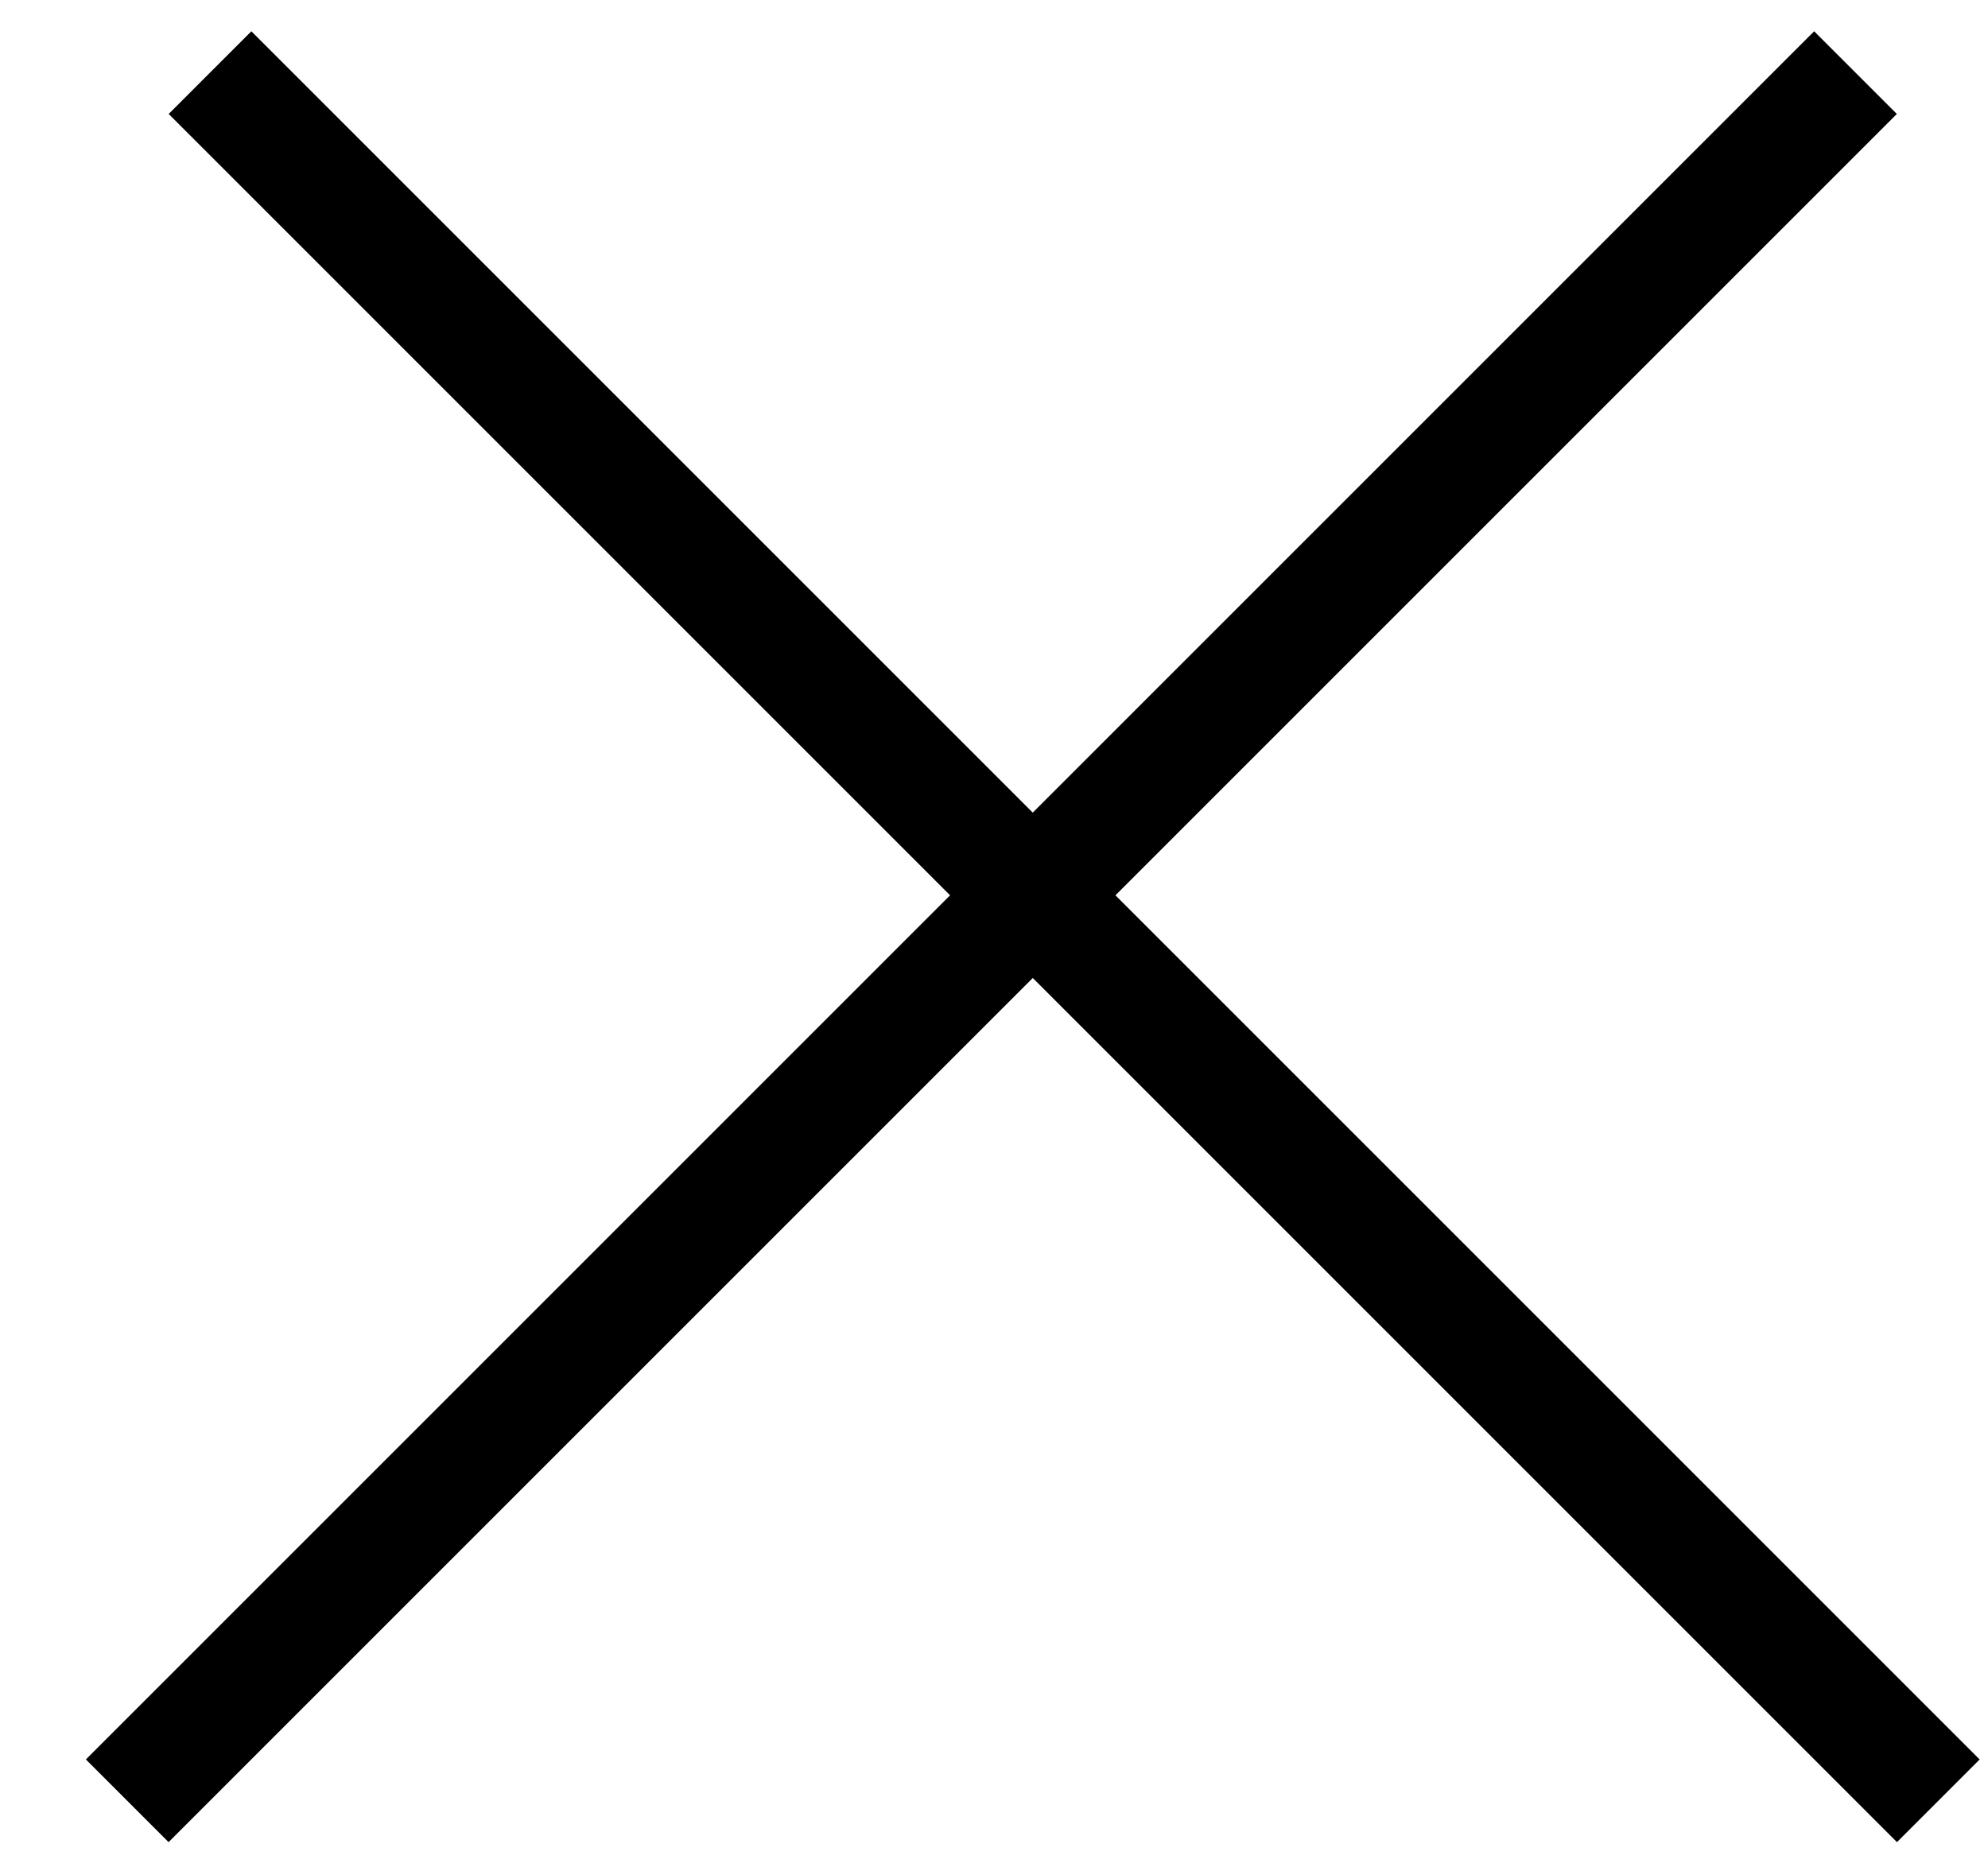
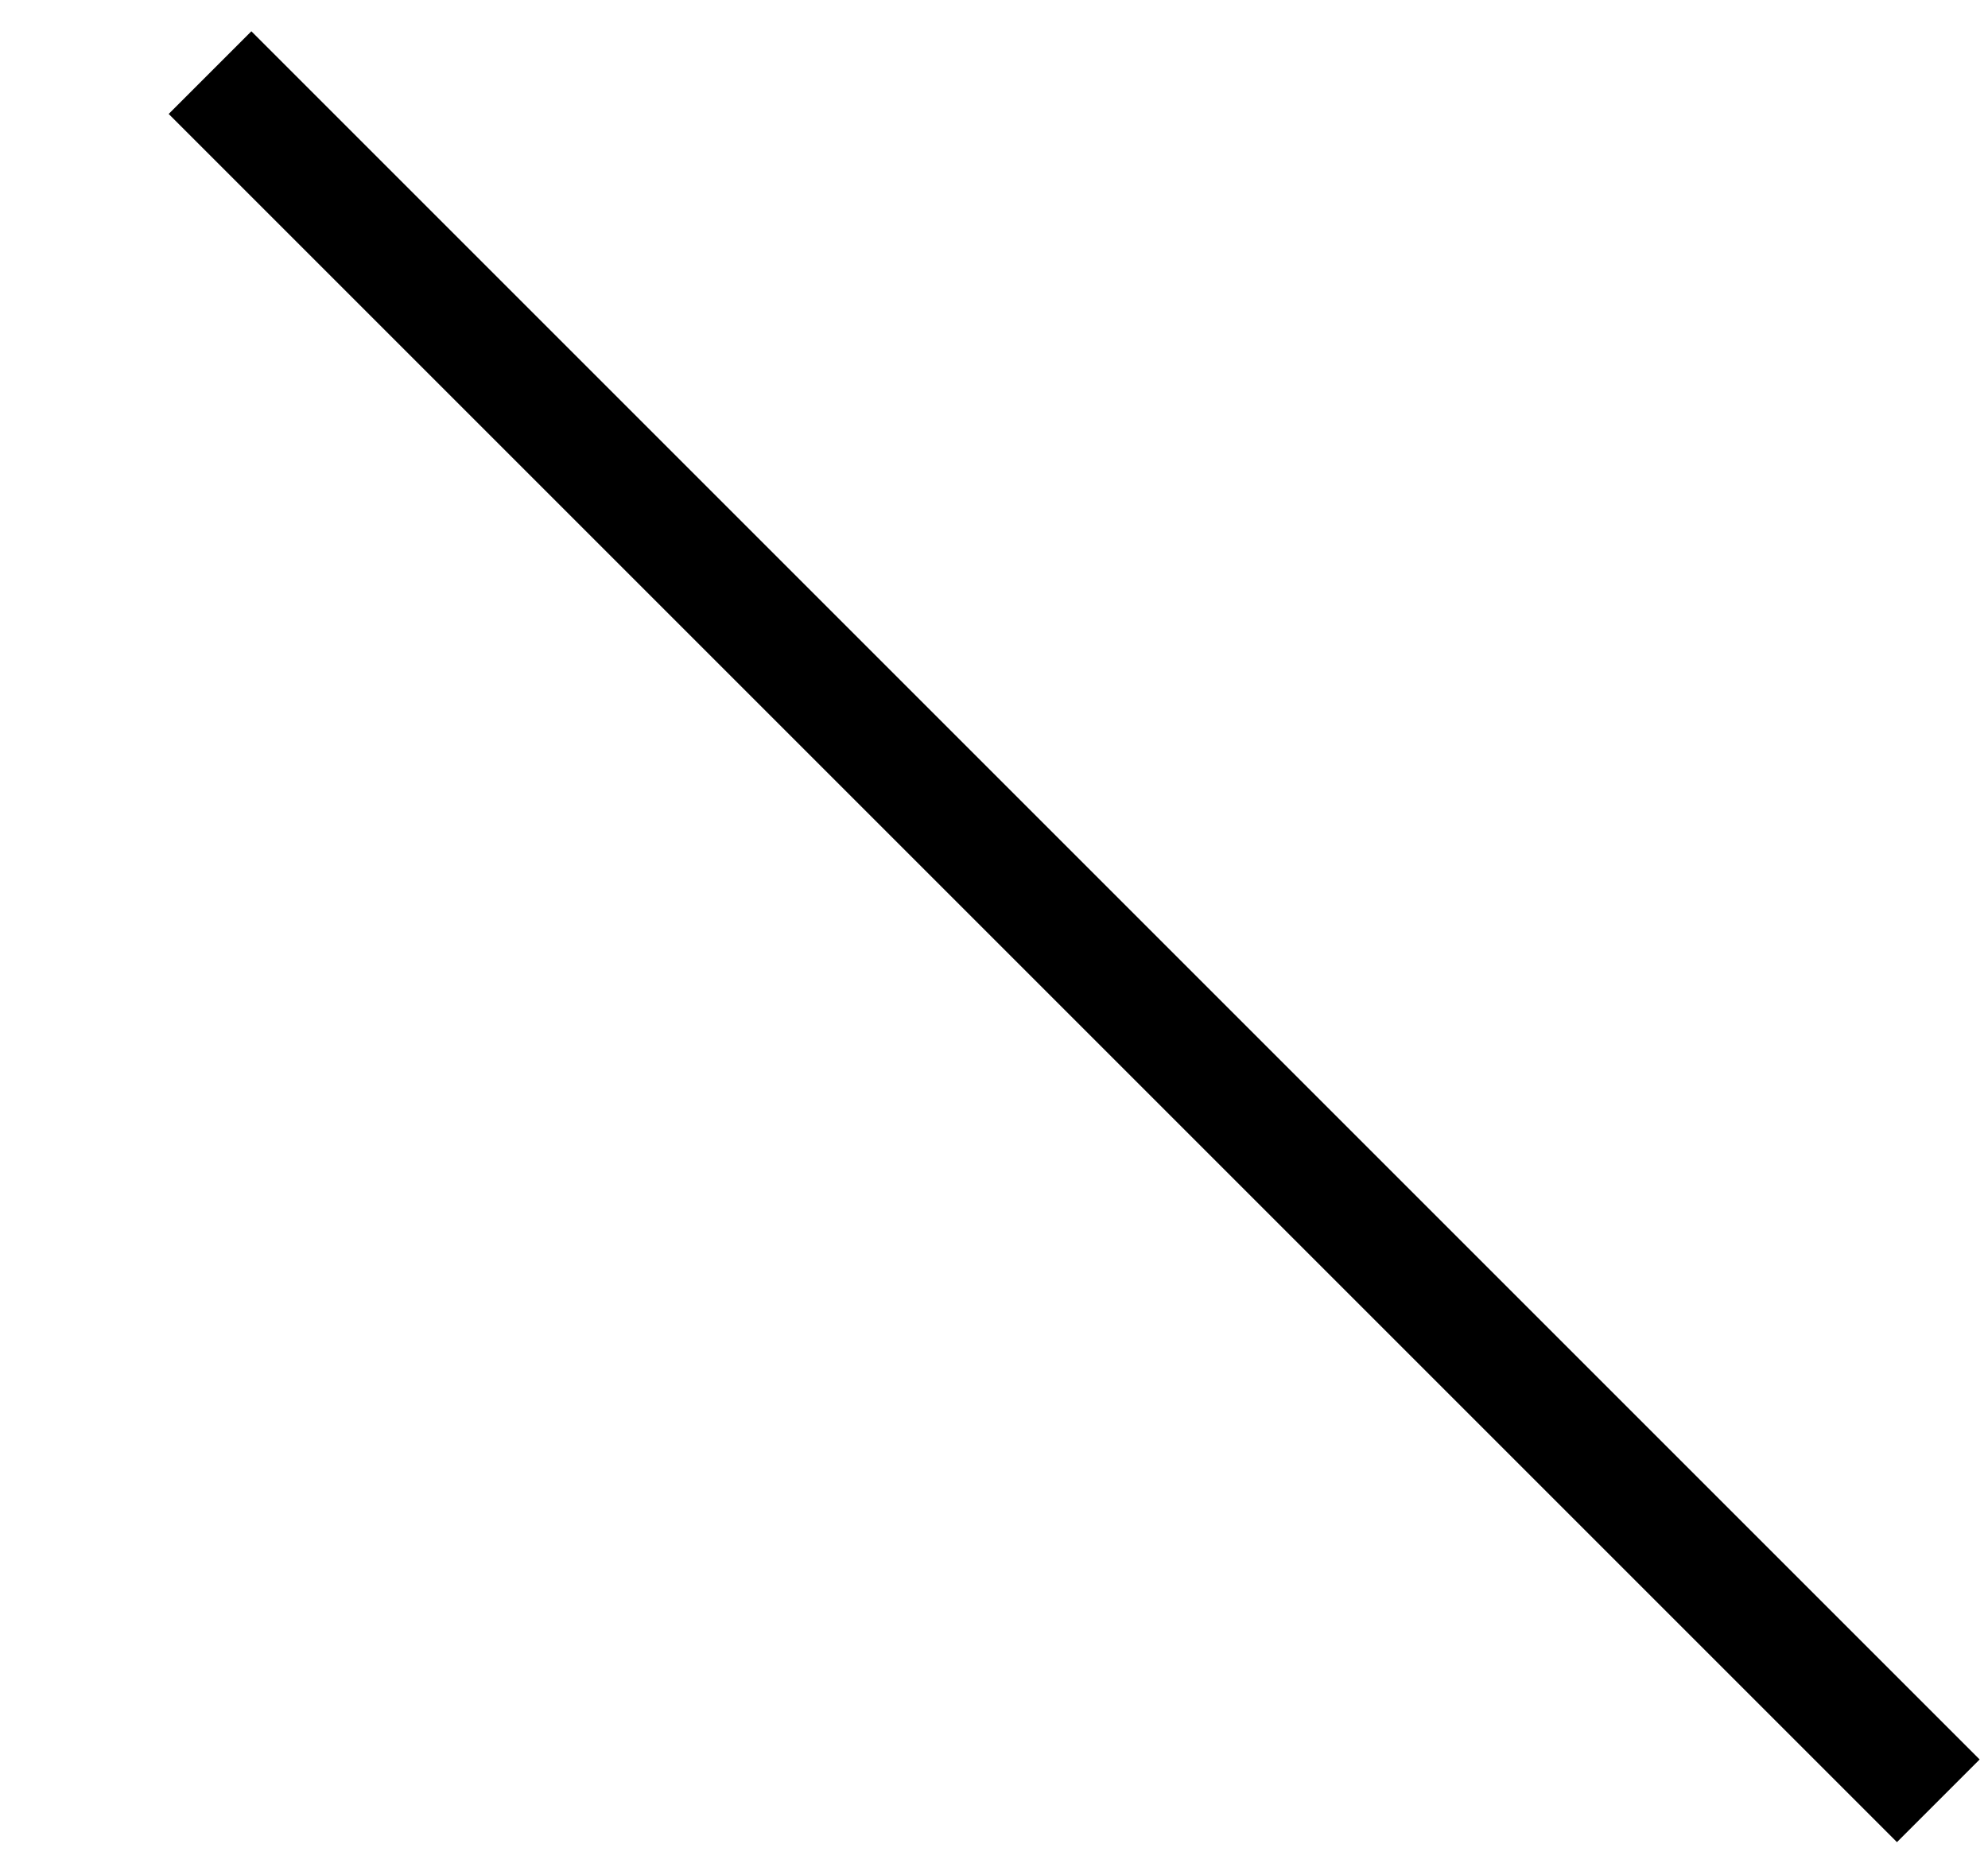
<svg xmlns="http://www.w3.org/2000/svg" width="17" height="16" viewBox="0 0 17 16" fill="none">
  <line x1="1.796" y1="0.621" x2="16.575" y2="15.4" stroke="black" />
-   <line x1="1.088" y1="15.4" x2="15.867" y2="0.621" stroke="black" />
</svg>